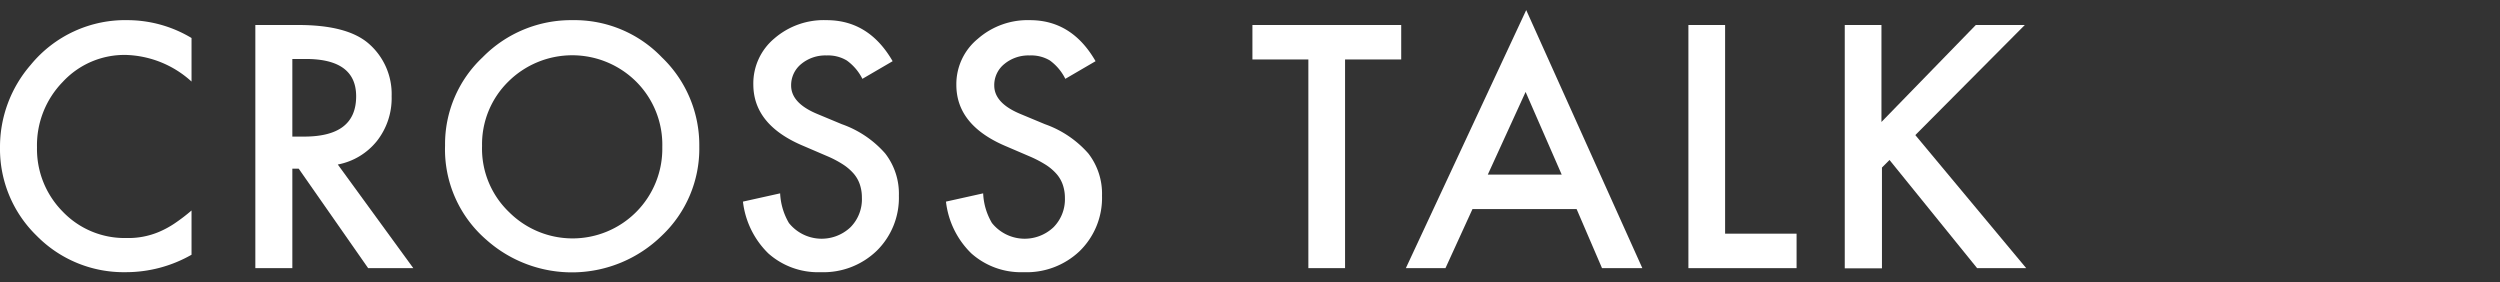
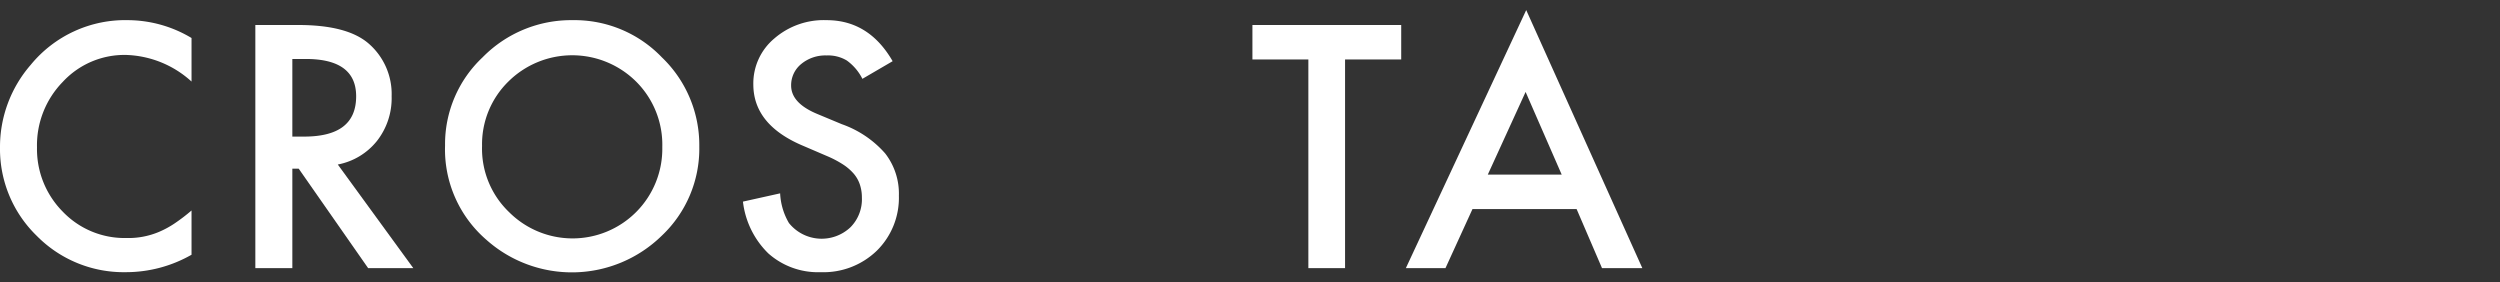
<svg xmlns="http://www.w3.org/2000/svg" viewBox="0 0 248 28">
  <rect x="0" y="0" width="248" height="28" fill="#333333" stroke="none" />
  <defs>
    <style>.cls-1{fill:none;}.cls-2{fill:#fff;}</style>
  </defs>
  <g id="レイヤー_2" data-name="レイヤー 2">
    <g id="レイヤー_1-2" data-name="レイヤー 1">
-       <rect class="cls-1" width="248" height="28" />
      <path class="cls-2" d="M19,3.77V8.09A10.09,10.09,0,0,0,12.5,5.45,8.33,8.33,0,0,0,6.23,8.12a9,9,0,0,0-2.56,6.5A8.81,8.81,0,0,0,6.23,21a8.48,8.48,0,0,0,6.29,2.61A7.8,7.8,0,0,0,15.78,23a9.35,9.35,0,0,0,1.56-.85A18,18,0,0,0,19,20.88v4.39A13.11,13.11,0,0,1,12.47,27a12.1,12.1,0,0,1-8.83-3.61A12,12,0,0,1,0,14.65,12.41,12.41,0,0,1,3.05,6.43,12.12,12.12,0,0,1,12.75,2,12.36,12.36,0,0,1,19,3.77Z" />
      <path class="cls-2" d="M33.51,16.32,41,26.6H36.52l-6.89-9.87H29V26.6H25.33V2.48H29.6q4.78,0,6.91,1.79a6.62,6.62,0,0,1,2.34,5.28A6.86,6.86,0,0,1,37.38,14,6.53,6.53,0,0,1,33.51,16.32ZM29,13.55h1.16c3.45,0,5.17-1.31,5.17-4q0-3.7-5-3.7H29Z" />
      <path class="cls-2" d="M44.15,14.43a11.81,11.81,0,0,1,3.73-8.75A12.29,12.29,0,0,1,56.82,2a12,12,0,0,1,8.84,3.69,12.06,12.06,0,0,1,3.71,8.86,11.87,11.87,0,0,1-3.72,8.83,12.75,12.75,0,0,1-17.41.4A11.84,11.84,0,0,1,44.15,14.43Zm3.67.05a8.71,8.71,0,0,0,2.69,6.57,8.91,8.91,0,0,0,12.58,0,8.89,8.89,0,0,0,2.61-6.47,8.84,8.84,0,0,0-2.58-6.47,9,9,0,0,0-12.71,0A8.71,8.71,0,0,0,47.82,14.48Z" />
      <path class="cls-2" d="M88.55,6.07l-3,1.75A5,5,0,0,0,84,6a3.61,3.61,0,0,0-2-.5,3.75,3.75,0,0,0-2.52.85,2.71,2.71,0,0,0-1,2.13c0,1.18.88,2.12,2.63,2.84l2.4,1a10.23,10.23,0,0,1,4.3,2.9,6.51,6.51,0,0,1,1.36,4.19A7.37,7.37,0,0,1,87,24.85,7.61,7.61,0,0,1,81.41,27a7.41,7.41,0,0,1-5.19-1.86A8.56,8.56,0,0,1,73.7,20l3.69-.82a6.39,6.39,0,0,0,.87,2.94,4.16,4.16,0,0,0,6.11.42A3.94,3.94,0,0,0,85.5,19.6a4.06,4.06,0,0,0-.2-1.29,3.23,3.23,0,0,0-.61-1.08,5,5,0,0,0-1.07-.92,10.18,10.18,0,0,0-1.56-.82l-2.33-1q-5-2.08-5-6.12a5.81,5.81,0,0,1,2.08-4.55A7.49,7.49,0,0,1,82,2Q86.2,2,88.55,6.07Z" />
-       <path class="cls-2" d="M108.68,6.07l-3,1.75A5,5,0,0,0,104.15,6a3.61,3.61,0,0,0-2-.5,3.75,3.75,0,0,0-2.52.85,2.68,2.68,0,0,0-1,2.13c0,1.18.88,2.12,2.63,2.84l2.4,1a10.29,10.29,0,0,1,4.3,2.9,6.51,6.51,0,0,1,1.36,4.19,7.37,7.37,0,0,1-2.22,5.5A7.62,7.62,0,0,1,101.54,27a7.4,7.4,0,0,1-5.18-1.86A8.5,8.5,0,0,1,93.84,20l3.69-.82a6.27,6.27,0,0,0,.87,2.94,4.16,4.16,0,0,0,6.11.42,3.94,3.94,0,0,0,1.13-2.89,4.06,4.06,0,0,0-.2-1.29,3.23,3.23,0,0,0-.61-1.08,5,5,0,0,0-1.07-.92,11.22,11.22,0,0,0-1.56-.82l-2.33-1q-5-2.08-5-6.12A5.81,5.81,0,0,1,97,3.85,7.49,7.49,0,0,1,102.17,2Q106.34,2,108.68,6.07Z" />
      <path class="cls-2" d="M133.43,5.9V26.6h-3.64V5.9h-5.55V2.48H139V5.9Z" />
      <path class="cls-2" d="M156.4,20.74H146.07l-2.68,5.86h-3.93L151.4,1,162.92,26.6h-4Zm-1.48-3.42-3.58-8.2-3.75,8.2Z" />
-       <path class="cls-2" d="M171.13,2.48v20.7h7.09V26.6H167.49V2.48Z" />
-       <path class="cls-2" d="M186.64,12.1,196,2.48h4.86L190,13.4l11,13.2h-4.87l-8.69-10.73-.75.75v10H183V2.48h3.64Z" />
    </g>
  </g>
</svg>